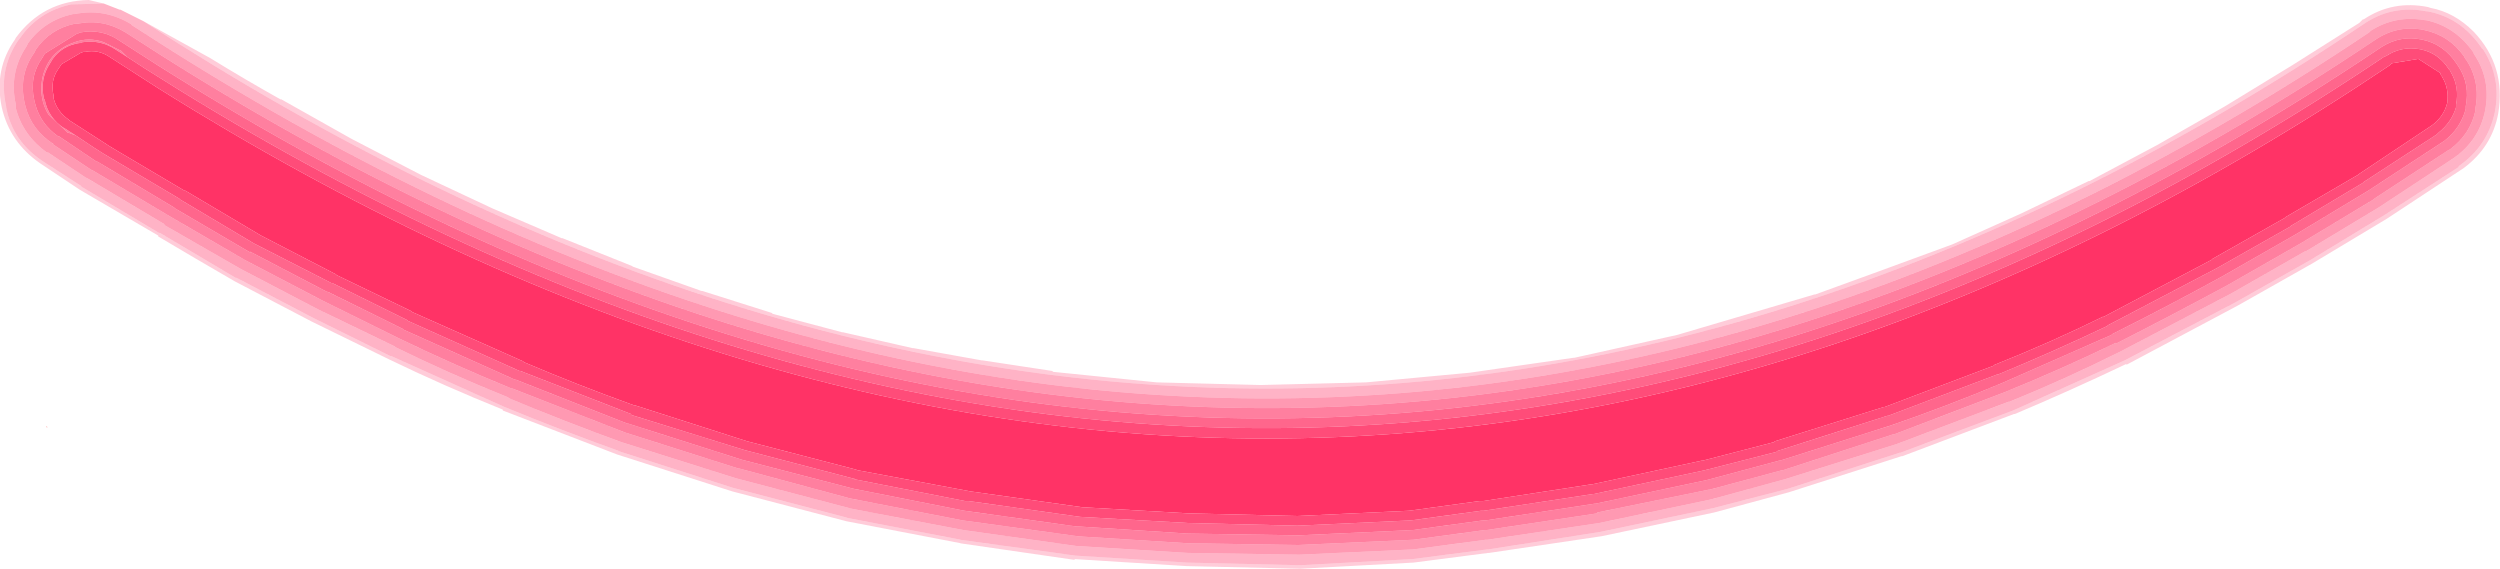
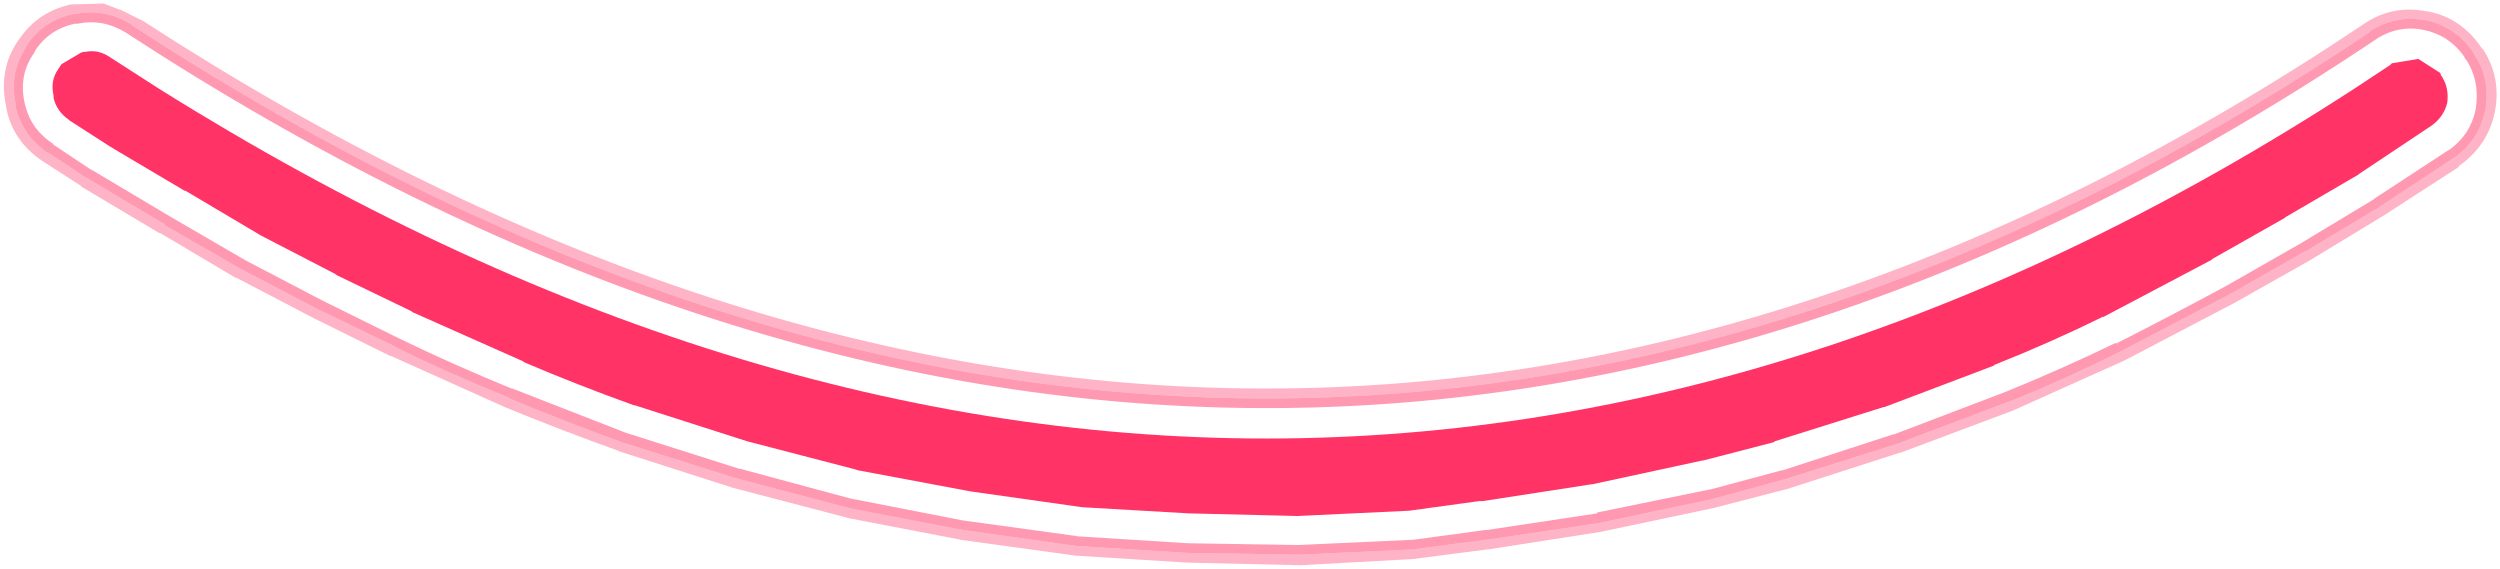
<svg xmlns="http://www.w3.org/2000/svg" height="32.35px" width="142.2px">
  <g transform="matrix(1.0, 0.0, 0.0, 1.0, 72.5, 26.25)">
-     <path d="M-64.35 -25.05 L-60.55 -22.95 Q-58.6 -21.75 -56.55 -20.6 L-56.5 -20.6 -52.5 -18.35 -48.55 -16.3 -44.5 -14.4 -40.55 -12.7 -40.5 -12.7 -36.5 -11.1 -36.55 -11.1 -32.6 -9.7 -32.55 -9.7 -28.6 -8.45 -28.55 -8.4 -24.6 -7.35 -24.55 -7.35 -20.6 -6.45 -20.55 -6.45 -16.65 -5.75 -16.6 -5.75 -12.65 -5.15 -12.6 -5.1 -6.7 -4.5 -0.8 -4.35 5.2 -4.5 11.1 -5.05 17.0 -5.9 17.05 -5.9 22.9 -7.2 26.8 -8.35 30.7 -9.5 30.75 -9.5 34.6 -10.9 38.55 -12.35 42.45 -14.1 46.3 -15.95 46.35 -15.95 50.2 -18.0 54.05 -20.2 57.9 -22.55 61.7 -24.95 61.8 -25.05 61.9 -25.15 61.95 -25.15 Q63.6 -26.25 65.6 -25.85 L65.75 -25.8 Q67.1 -25.55 68.2 -24.45 70.05 -22.5 69.6 -19.8 69.25 -17.9 67.65 -16.7 L67.5 -16.6 63.25 -13.8 59.0 -11.25 54.75 -8.85 48.45 -5.5 48.45 -5.55 Q45.3 -4.05 42.1 -2.7 L42.05 -2.7 35.7 -0.3 35.65 -0.3 29.25 1.75 25.0 2.9 18.6 4.25 12.2 5.2 12.15 5.2 7.9 5.75 1.45 6.1 -5.0 5.95 -11.4 5.55 -11.35 5.6 -17.9 4.65 -17.85 4.65 -24.35 3.4 -30.85 1.7 -37.4 -0.4 -43.9 -2.9 -43.9 -2.95 Q-47.25 -4.3 -50.35 -5.8 L-54.75 -7.95 -59.15 -10.25 Q-61.4 -11.55 -63.5 -12.8 L-63.5 -12.85 -67.95 -15.45 -70.2 -16.95 Q-71.95 -18.15 -72.4 -20.15 -72.85 -22.3 -71.65 -24.0 L-71.6 -24.1 Q-70.05 -26.2 -67.45 -26.25 L-66.6 -26.05 -68.4 -26.0 -68.45 -26.0 Q-70.3 -25.6 -71.35 -24.1 L-71.5 -23.9 Q-72.6 -22.25 -72.15 -20.2 L-72.15 -20.15 Q-71.8 -18.25 -70.1 -17.1 L-67.85 -15.65 -67.9 -15.65 -63.45 -13.0 -63.4 -13.0 -59.1 -10.45 -59.05 -10.45 -54.65 -8.15 -50.3 -6.0 -50.25 -6.0 -43.8 -3.1 Q-40.65 -1.8 -37.3 -0.6 L-37.35 -0.6 -30.8 1.5 -24.3 3.2 -24.35 3.2 -17.85 4.45 -17.9 4.45 -11.35 5.35 -11.4 5.35 -5.0 5.75 1.45 5.9 7.85 5.55 12.1 5.0 12.15 5.0 18.55 4.0 24.95 2.65 29.2 1.55 35.55 -0.5 35.6 -0.5 42.0 -2.9 48.35 -5.75 54.65 -9.05 58.9 -11.45 63.1 -14.0 67.35 -16.75 67.35 -16.8 Q69.0 -17.95 69.4 -19.85 69.8 -21.85 68.7 -23.5 L68.7 -23.45 68.6 -23.6 Q67.45 -25.25 65.6 -25.6 L65.55 -25.6 Q63.55 -26.0 61.9 -24.85 -0.05 16.65 -64.35 -25.05" fill="#ff3366" fill-opacity="0.247" fill-rule="evenodd" stroke="none" />
    <path d="M-66.6 -26.05 L-65.7 -25.7 -65.65 -25.7 -64.35 -25.05 Q-0.05 16.65 61.9 -24.85 63.55 -26.0 65.55 -25.6 L65.6 -25.6 Q67.45 -25.25 68.6 -23.6 L68.7 -23.45 68.7 -23.5 Q69.8 -21.85 69.4 -19.85 69.0 -17.95 67.35 -16.8 L67.35 -16.75 63.1 -14.0 58.9 -11.45 54.65 -9.05 48.35 -5.75 42.0 -2.9 35.6 -0.5 35.55 -0.5 29.2 1.55 24.95 2.65 18.55 4.0 12.15 5.0 12.1 5.0 7.85 5.55 1.45 5.9 -5.0 5.75 -11.4 5.35 -11.35 5.35 -17.9 4.45 -17.85 4.45 -24.35 3.2 -24.3 3.2 -30.8 1.5 -37.35 -0.6 -37.3 -0.6 Q-40.65 -1.8 -43.8 -3.1 L-50.25 -6.0 -50.3 -6.0 -54.65 -8.15 -59.05 -10.45 -59.1 -10.45 -63.4 -13.0 -63.45 -13.0 -67.9 -15.65 -67.85 -15.65 -70.1 -17.1 Q-71.8 -18.25 -72.15 -20.15 L-72.15 -20.2 Q-72.6 -22.25 -71.5 -23.9 L-71.35 -24.1 Q-70.3 -25.6 -68.45 -26.0 L-68.4 -26.0 -66.6 -26.05 M35.4 -1.0 L41.75 -3.4 41.8 -3.4 Q45.0 -4.7 48.1 -6.25 L54.4 -9.55 58.6 -11.95 58.65 -11.95 62.8 -14.45 67.05 -17.25 67.1 -17.3 67.05 -17.25 Q68.5 -18.25 68.85 -19.95 69.2 -21.75 68.2 -23.2 L68.2 -23.25 Q67.15 -24.75 65.5 -25.1 L65.45 -25.1 Q63.75 -25.4 62.35 -24.5 L62.25 -24.4 Q-0.2 17.45 -65.05 -24.85 L-65.0 -24.85 Q-66.55 -25.8 -68.25 -25.45 L-68.35 -25.45 Q-69.95 -25.1 -70.9 -23.8 L-71.0 -23.6 Q-72.0 -22.1 -71.6 -20.3 L-71.6 -20.1 Q-71.2 -18.55 -69.8 -17.55 L-69.8 -17.6 -67.55 -16.1 -67.6 -16.15 -63.15 -13.5 -63.15 -13.45 -58.8 -10.95 -54.4 -8.65 -50.05 -6.55 -50.0 -6.5 Q-46.95 -5.0 -43.6 -3.65 L-43.55 -3.6 Q-40.45 -2.3 -37.15 -1.1 L-30.65 0.95 -24.2 2.65 -24.25 2.65 -17.7 3.9 -11.3 4.8 -11.35 4.8 -4.95 5.2 1.4 5.3 7.9 5.0 12.0 4.45 12.1 4.45 18.45 3.5 24.85 2.15 29.05 1.0 35.4 -1.0" fill="#ff3366" fill-opacity="0.373" fill-rule="evenodd" stroke="none" />
-     <path d="M35.2 -1.55 L35.25 -1.55 41.55 -3.95 Q44.75 -5.25 47.85 -6.75 L47.85 -6.7 Q51.0 -8.3 54.15 -10.0 L58.35 -12.4 62.5 -14.9 62.55 -14.95 66.75 -17.7 66.85 -17.75 Q68.0 -18.6 68.3 -19.95 L68.3 -20.1 Q68.6 -21.6 67.75 -22.9 L67.8 -22.8 67.7 -22.95 67.65 -23.05 Q66.8 -24.25 65.35 -24.55 63.85 -24.85 62.55 -23.95 -0.2 18.1 -65.35 -24.4 -66.65 -25.2 -68.1 -24.9 L-68.15 -24.9 -68.25 -24.9 Q-69.65 -24.6 -70.45 -23.45 L-70.55 -23.25 Q-71.45 -22.0 -71.1 -20.4 L-71.05 -20.2 Q-70.7 -18.85 -69.45 -18.05 L-69.5 -18.05 -67.25 -16.55 -67.3 -16.6 -62.85 -13.95 -58.55 -11.45 -54.15 -9.15 -49.8 -7.0 Q-46.7 -5.5 -43.4 -4.15 L-43.35 -4.15 -36.95 -1.65 -30.5 0.4 -30.45 0.4 -24.15 2.1 -17.75 3.35 -11.2 4.25 -11.3 4.25 -4.95 4.65 1.35 4.75 7.9 4.45 11.95 3.9 12.05 3.9 18.35 2.95 18.35 2.9 24.7 1.6 24.75 1.6 28.85 0.5 28.9 0.5 35.2 -1.55 M35.4 -1.0 L29.05 1.0 24.85 2.15 18.45 3.5 12.1 4.45 12.0 4.45 7.9 5.0 1.4 5.3 -4.95 5.2 -11.35 4.8 -11.3 4.8 -17.7 3.9 -24.25 2.65 -24.2 2.65 -30.65 0.95 -37.15 -1.1 Q-40.45 -2.3 -43.55 -3.6 L-43.6 -3.65 Q-46.95 -5.0 -50.0 -6.5 L-50.05 -6.55 -54.4 -8.65 -58.8 -10.95 -63.15 -13.45 -63.15 -13.5 -67.6 -16.15 -67.55 -16.1 -69.8 -17.6 -69.8 -17.55 Q-71.2 -18.55 -71.6 -20.1 L-71.6 -20.3 Q-72.0 -22.1 -71.0 -23.6 L-70.9 -23.8 Q-69.95 -25.1 -68.35 -25.45 L-68.25 -25.45 Q-66.55 -25.8 -65.0 -24.85 L-65.05 -24.85 Q-0.2 17.45 62.25 -24.4 L62.35 -24.5 Q63.75 -25.4 65.45 -25.1 L65.5 -25.1 Q67.15 -24.75 68.2 -23.25 L68.2 -23.2 Q69.2 -21.75 68.85 -19.95 68.5 -18.25 67.05 -17.25 L67.1 -17.3 67.05 -17.25 62.8 -14.45 58.65 -11.95 58.6 -11.95 54.4 -9.55 48.1 -6.25 Q45.0 -4.7 41.8 -3.4 L41.75 -3.4 35.4 -1.0" fill="#ff3366" fill-opacity="0.498" fill-rule="evenodd" stroke="none" />
-     <path d="M28.7 -0.05 L28.75 -0.05 35.05 -2.05 Q38.25 -3.15 41.35 -4.45 L47.6 -7.2 47.65 -7.25 Q50.75 -8.8 53.85 -10.5 L58.05 -12.9 62.2 -15.4 66.4 -18.15 66.55 -18.25 Q67.45 -18.95 67.75 -20.05 L67.75 -20.2 Q68.0 -21.45 67.35 -22.45 L67.25 -22.6 Q66.5 -23.75 65.25 -24.0 64.05 -24.25 63.0 -23.6 L62.85 -23.5 Q-0.2 18.8 -65.65 -23.9 -66.7 -24.65 -67.95 -24.4 L-68.05 -24.35 -68.1 -24.35 -69.95 -23.2 -70.1 -22.95 Q-70.85 -21.9 -70.55 -20.55 L-70.5 -20.35 Q-70.2 -19.2 -69.2 -18.5 L-69.15 -18.5 -67.0 -17.05 -66.95 -17.05 -62.6 -14.45 -62.55 -14.4 -58.2 -11.85 -58.3 -11.95 -53.9 -9.65 -53.85 -9.65 -49.6 -7.55 -49.55 -7.5 -43.2 -4.65 -43.15 -4.65 -36.8 -2.15 -36.75 -2.15 -30.3 -0.1 -23.95 1.55 -17.65 2.8 -11.25 3.7 -11.15 3.7 -11.1 3.7 -4.95 4.1 1.35 4.2 7.85 3.9 11.85 3.35 12.0 3.35 18.2 2.4 18.25 2.4 24.6 1.05 28.7 -0.05 M-68.2 -18.55 L-68.6 -18.7 -68.65 -18.7 -69.75 -19.75 Q-70.15 -20.4 -70.15 -21.2 -70.15 -22.1 -69.65 -22.85 -69.15 -23.55 -68.25 -23.85 -67.45 -24.15 -66.6 -23.85 L-65.7 -23.4 -65.65 -23.4 -65.25 -23.0 -65.95 -23.45 Q-66.8 -24.0 -67.8 -23.85 L-67.95 -23.8 -68.0 -23.8 Q-68.95 -23.65 -69.5 -22.9 L-69.65 -22.65 Q-70.25 -21.75 -70.0 -20.65 L-69.95 -20.55 Q-69.75 -19.55 -68.85 -18.95 L-68.9 -19.0 -68.2 -18.55 M35.2 -1.55 L28.9 0.5 28.85 0.5 24.75 1.6 24.7 1.6 18.35 2.9 18.35 2.95 12.05 3.9 11.95 3.9 7.9 4.45 1.35 4.75 -4.95 4.65 -11.3 4.25 -11.2 4.25 -17.75 3.35 -24.15 2.1 -30.45 0.4 -30.5 0.4 -36.95 -1.65 -43.35 -4.15 -43.4 -4.15 Q-46.7 -5.5 -49.8 -7.0 L-54.15 -9.15 -58.55 -11.45 -62.85 -13.95 -67.3 -16.6 -67.25 -16.55 -69.5 -18.05 -69.45 -18.05 Q-70.7 -18.85 -71.05 -20.2 L-71.1 -20.4 Q-71.45 -22.0 -70.55 -23.25 L-70.45 -23.45 Q-69.65 -24.6 -68.25 -24.9 L-68.15 -24.9 -68.1 -24.9 Q-66.65 -25.2 -65.35 -24.4 -0.2 18.1 62.55 -23.95 63.85 -24.85 65.35 -24.55 66.8 -24.25 67.65 -23.05 L67.7 -22.95 67.8 -22.8 67.75 -22.9 Q68.6 -21.6 68.3 -20.1 L68.3 -19.95 Q68.0 -18.6 66.85 -17.75 L66.75 -17.7 62.55 -14.95 62.5 -14.9 58.35 -12.4 54.15 -10.0 Q51.0 -8.3 47.85 -6.7 L47.85 -6.75 Q44.75 -5.25 41.55 -3.95 L35.25 -1.55 35.2 -1.55" fill="#ff3366" fill-opacity="0.624" fill-rule="evenodd" stroke="none" />
-     <path d="M28.7 -0.05 L24.6 1.05 18.25 2.4 18.2 2.4 12.0 3.35 11.85 3.35 7.85 3.9 1.35 4.2 -4.95 4.1 -11.1 3.7 -11.15 3.7 -11.25 3.7 -17.65 2.8 -23.95 1.55 -30.3 -0.1 -36.75 -2.15 -36.8 -2.15 -43.15 -4.65 -43.2 -4.65 -49.55 -7.5 -49.6 -7.55 -53.85 -9.65 -53.9 -9.65 -58.3 -11.95 -58.2 -11.85 -62.55 -14.4 -62.6 -14.45 -66.95 -17.05 -67.0 -17.05 -69.15 -18.5 -69.2 -18.5 Q-70.2 -19.2 -70.5 -20.35 L-70.55 -20.55 Q-70.85 -21.9 -70.1 -22.95 L-69.95 -23.2 -68.1 -24.35 -68.05 -24.35 -67.95 -24.4 Q-66.7 -24.65 -65.65 -23.9 -0.2 18.8 62.85 -23.5 L63.0 -23.6 Q64.05 -24.25 65.25 -24.0 66.5 -23.75 67.25 -22.6 L67.35 -22.45 Q68.0 -21.45 67.75 -20.2 L67.75 -20.05 Q67.45 -18.95 66.55 -18.25 L66.4 -18.15 62.2 -15.4 58.05 -12.9 53.85 -10.5 Q50.75 -8.8 47.65 -7.25 L47.6 -7.2 41.35 -4.45 Q38.25 -3.15 35.05 -2.05 L28.75 -0.05 28.7 -0.05 M-68.2 -18.55 L-67.15 -17.85 -66.6 -17.5 -62.3 -14.95 -62.25 -14.9 -58.05 -12.4 -53.65 -10.15 -53.6 -10.15 -49.35 -8.05 -49.3 -8.0 -42.95 -5.15 -42.9 -5.15 -36.6 -2.7 -36.6 -2.65 -30.15 -0.65 -23.85 1.0 -23.95 1.0 -17.6 2.25 -17.5 2.25 -17.4 2.25 -11.05 3.15 -4.9 3.5 1.3 3.65 7.75 3.35 11.75 2.8 11.9 2.8 18.1 1.85 18.15 1.85 24.45 0.5 28.55 -0.55 28.6 -0.6 34.85 -2.6 34.9 -2.6 41.1 -4.95 41.15 -4.95 Q44.3 -6.25 47.35 -7.7 L47.4 -7.75 53.6 -11.0 57.75 -13.35 57.8 -13.4 61.9 -15.85 61.95 -15.9 66.1 -18.6 66.2 -18.7 Q66.95 -19.3 67.2 -20.15 L67.2 -20.3 Q67.4 -21.3 66.9 -22.15 L66.85 -22.25 66.8 -22.3 Q66.2 -23.25 65.15 -23.45 64.1 -23.65 63.2 -23.05 L63.15 -23.05 Q0.65 18.9 -64.25 -22.35 L-65.25 -23.0 -65.65 -23.4 -65.7 -23.4 -66.6 -23.85 Q-67.45 -24.15 -68.25 -23.85 -69.15 -23.55 -69.65 -22.85 -70.15 -22.1 -70.15 -21.2 -70.15 -20.4 -69.75 -19.75 L-68.65 -18.7 -68.6 -18.7 -68.2 -18.55" fill="#ff3366" fill-opacity="0.749" fill-rule="evenodd" stroke="none" />
-     <path d="M-65.25 -23.0 L-64.25 -22.35 Q0.65 18.9 63.15 -23.05 L63.2 -23.05 Q64.1 -23.65 65.15 -23.45 66.2 -23.25 66.8 -22.3 L66.85 -22.25 66.9 -22.15 Q67.4 -21.3 67.2 -20.3 L67.2 -20.15 Q66.95 -19.3 66.2 -18.7 L66.1 -18.6 61.95 -15.9 61.9 -15.85 57.8 -13.4 57.75 -13.35 53.6 -11.0 47.4 -7.75 47.35 -7.7 Q44.3 -6.25 41.15 -4.95 L41.1 -4.95 34.9 -2.6 34.85 -2.6 28.6 -0.6 28.55 -0.55 24.45 0.5 18.15 1.85 18.1 1.85 11.9 2.8 11.75 2.8 7.75 3.35 1.3 3.65 -4.9 3.5 -11.05 3.15 -17.4 2.25 -17.5 2.25 -17.6 2.25 -23.95 1.0 -23.85 1.0 -30.15 -0.65 -36.6 -2.65 -36.6 -2.7 -42.9 -5.15 -42.95 -5.15 -49.3 -8.0 -49.35 -8.05 -53.6 -10.15 -53.65 -10.15 -58.05 -12.4 -62.25 -14.9 -62.3 -14.95 -66.6 -17.5 -67.15 -17.85 -68.2 -18.55 -68.9 -19.0 -68.85 -18.95 Q-69.75 -19.55 -69.95 -20.55 L-70.0 -20.65 Q-70.25 -21.75 -69.65 -22.65 L-69.5 -22.9 Q-68.95 -23.65 -68.0 -23.8 L-67.95 -23.8 -67.8 -23.85 Q-66.8 -24.0 -65.95 -23.45 L-65.25 -23.0 M24.3 -0.05 L24.35 -0.05 28.4 -1.1 28.45 -1.15 34.65 -3.1 34.7 -3.1 40.9 -5.45 40.95 -5.5 Q44.1 -6.75 47.15 -8.25 L47.1 -8.2 53.35 -11.5 53.3 -11.5 57.45 -13.85 57.5 -13.9 61.7 -16.35 61.6 -16.3 65.8 -19.1 Q66.5 -19.6 66.7 -20.4 66.8 -21.2 66.45 -21.8 L66.4 -21.9 66.35 -21.95 66.3 -22.1 65.05 -22.9 63.55 -22.65 63.45 -22.55 Q1.15 19.25 -63.45 -21.2 L-66.25 -23.0 Q-66.9 -23.45 -67.65 -23.3 L-67.8 -23.3 -67.75 -23.3 -67.9 -23.25 -69.0 -22.6 -69.2 -22.3 Q-69.65 -21.65 -69.45 -20.8 L-69.45 -20.65 Q-69.25 -19.9 -68.6 -19.45 L-68.55 -19.4 -66.45 -18.05 -66.3 -17.95 -65.8 -17.65 -62.0 -15.4 -61.95 -15.4 -57.65 -12.85 -53.4 -10.65 -53.35 -10.6 -49.1 -8.55 -49.05 -8.5 -42.75 -5.7 -42.7 -5.65 Q-39.65 -4.35 -36.45 -3.2 L-36.4 -3.2 -30.0 -1.15 -23.85 0.45 -23.7 0.5 -17.3 1.7 -10.95 2.6 -4.9 2.95 1.3 3.1 7.65 2.8 11.65 2.25 11.85 2.25 18.0 1.3 18.05 1.3 24.3 -0.05" fill="#ff3366" fill-opacity="0.875" fill-rule="evenodd" stroke="none" />
+     <path d="M35.2 -1.55 L35.25 -1.55 41.55 -3.95 Q44.75 -5.25 47.85 -6.75 L47.85 -6.7 Q51.0 -8.3 54.15 -10.0 L58.35 -12.4 62.5 -14.9 62.55 -14.95 66.75 -17.7 66.85 -17.75 Q68.0 -18.6 68.3 -19.95 Q68.6 -21.6 67.75 -22.9 L67.8 -22.8 67.7 -22.95 67.65 -23.05 Q66.8 -24.25 65.35 -24.55 63.85 -24.85 62.55 -23.95 -0.2 18.1 -65.35 -24.4 -66.65 -25.2 -68.1 -24.9 L-68.15 -24.9 -68.25 -24.9 Q-69.65 -24.6 -70.45 -23.45 L-70.55 -23.25 Q-71.45 -22.0 -71.1 -20.4 L-71.05 -20.2 Q-70.7 -18.85 -69.45 -18.05 L-69.5 -18.05 -67.25 -16.55 -67.3 -16.6 -62.85 -13.95 -58.55 -11.45 -54.15 -9.15 -49.8 -7.0 Q-46.7 -5.5 -43.4 -4.15 L-43.35 -4.15 -36.95 -1.65 -30.5 0.4 -30.45 0.4 -24.15 2.1 -17.75 3.35 -11.2 4.25 -11.3 4.25 -4.95 4.65 1.35 4.75 7.9 4.45 11.95 3.9 12.05 3.9 18.35 2.95 18.35 2.9 24.7 1.6 24.75 1.6 28.85 0.5 28.9 0.5 35.2 -1.55 M35.4 -1.0 L29.05 1.0 24.85 2.15 18.45 3.5 12.1 4.45 12.0 4.45 7.9 5.0 1.4 5.3 -4.95 5.2 -11.35 4.8 -11.3 4.8 -17.7 3.9 -24.25 2.65 -24.2 2.65 -30.65 0.95 -37.15 -1.1 Q-40.45 -2.3 -43.55 -3.6 L-43.6 -3.65 Q-46.95 -5.0 -50.0 -6.5 L-50.05 -6.55 -54.4 -8.65 -58.8 -10.95 -63.15 -13.45 -63.15 -13.5 -67.6 -16.15 -67.55 -16.1 -69.8 -17.6 -69.8 -17.55 Q-71.2 -18.55 -71.6 -20.1 L-71.6 -20.3 Q-72.0 -22.1 -71.0 -23.6 L-70.9 -23.8 Q-69.95 -25.1 -68.35 -25.45 L-68.25 -25.45 Q-66.55 -25.8 -65.0 -24.85 L-65.05 -24.85 Q-0.2 17.45 62.25 -24.4 L62.35 -24.5 Q63.75 -25.4 65.45 -25.1 L65.5 -25.1 Q67.15 -24.75 68.2 -23.25 L68.2 -23.2 Q69.2 -21.75 68.85 -19.95 68.5 -18.25 67.05 -17.25 L67.1 -17.3 67.05 -17.25 62.8 -14.45 58.65 -11.95 58.6 -11.95 54.4 -9.55 48.1 -6.25 Q45.0 -4.7 41.8 -3.4 L41.75 -3.4 35.4 -1.0" fill="#ff3366" fill-opacity="0.498" fill-rule="evenodd" stroke="none" />
    <path d="M24.3 -0.05 L18.05 1.3 18.0 1.3 11.85 2.25 11.65 2.25 7.65 2.8 1.3 3.1 -4.9 2.95 -10.95 2.6 -17.3 1.7 -23.7 0.5 -23.85 0.45 -30.0 -1.15 -36.4 -3.2 -36.45 -3.2 Q-39.65 -4.35 -42.7 -5.65 L-42.75 -5.7 -49.05 -8.5 -49.1 -8.55 -53.35 -10.6 -53.4 -10.65 -57.65 -12.85 -61.95 -15.4 -62.0 -15.4 -65.8 -17.65 -66.3 -17.95 -66.45 -18.05 -68.55 -19.4 -68.6 -19.45 Q-69.25 -19.9 -69.45 -20.65 L-69.45 -20.8 Q-69.65 -21.65 -69.2 -22.3 L-69.0 -22.6 -67.9 -23.25 -67.75 -23.3 -67.8 -23.3 -67.65 -23.3 Q-66.9 -23.45 -66.25 -23.0 L-63.45 -21.2 Q1.15 19.25 63.45 -22.55 L63.55 -22.65 65.05 -22.9 66.3 -22.1 66.35 -21.95 66.4 -21.9 66.45 -21.8 Q66.8 -21.2 66.7 -20.4 66.5 -19.6 65.8 -19.1 L61.6 -16.3 61.7 -16.35 57.5 -13.9 57.45 -13.85 53.3 -11.5 53.35 -11.5 47.1 -8.2 47.15 -8.25 Q44.1 -6.75 40.95 -5.5 L40.9 -5.45 34.7 -3.1 34.65 -3.1 28.45 -1.15 28.4 -1.1 24.35 -0.05 24.3 -0.05" fill="#ff3366" fill-rule="evenodd" stroke="none" />
-     <path d="M-69.85 -1.95 L-69.85 -2.0 -69.8 -1.95 -69.85 -1.95" fill="#ff3333" fill-rule="evenodd" stroke="none" />
  </g>
</svg>